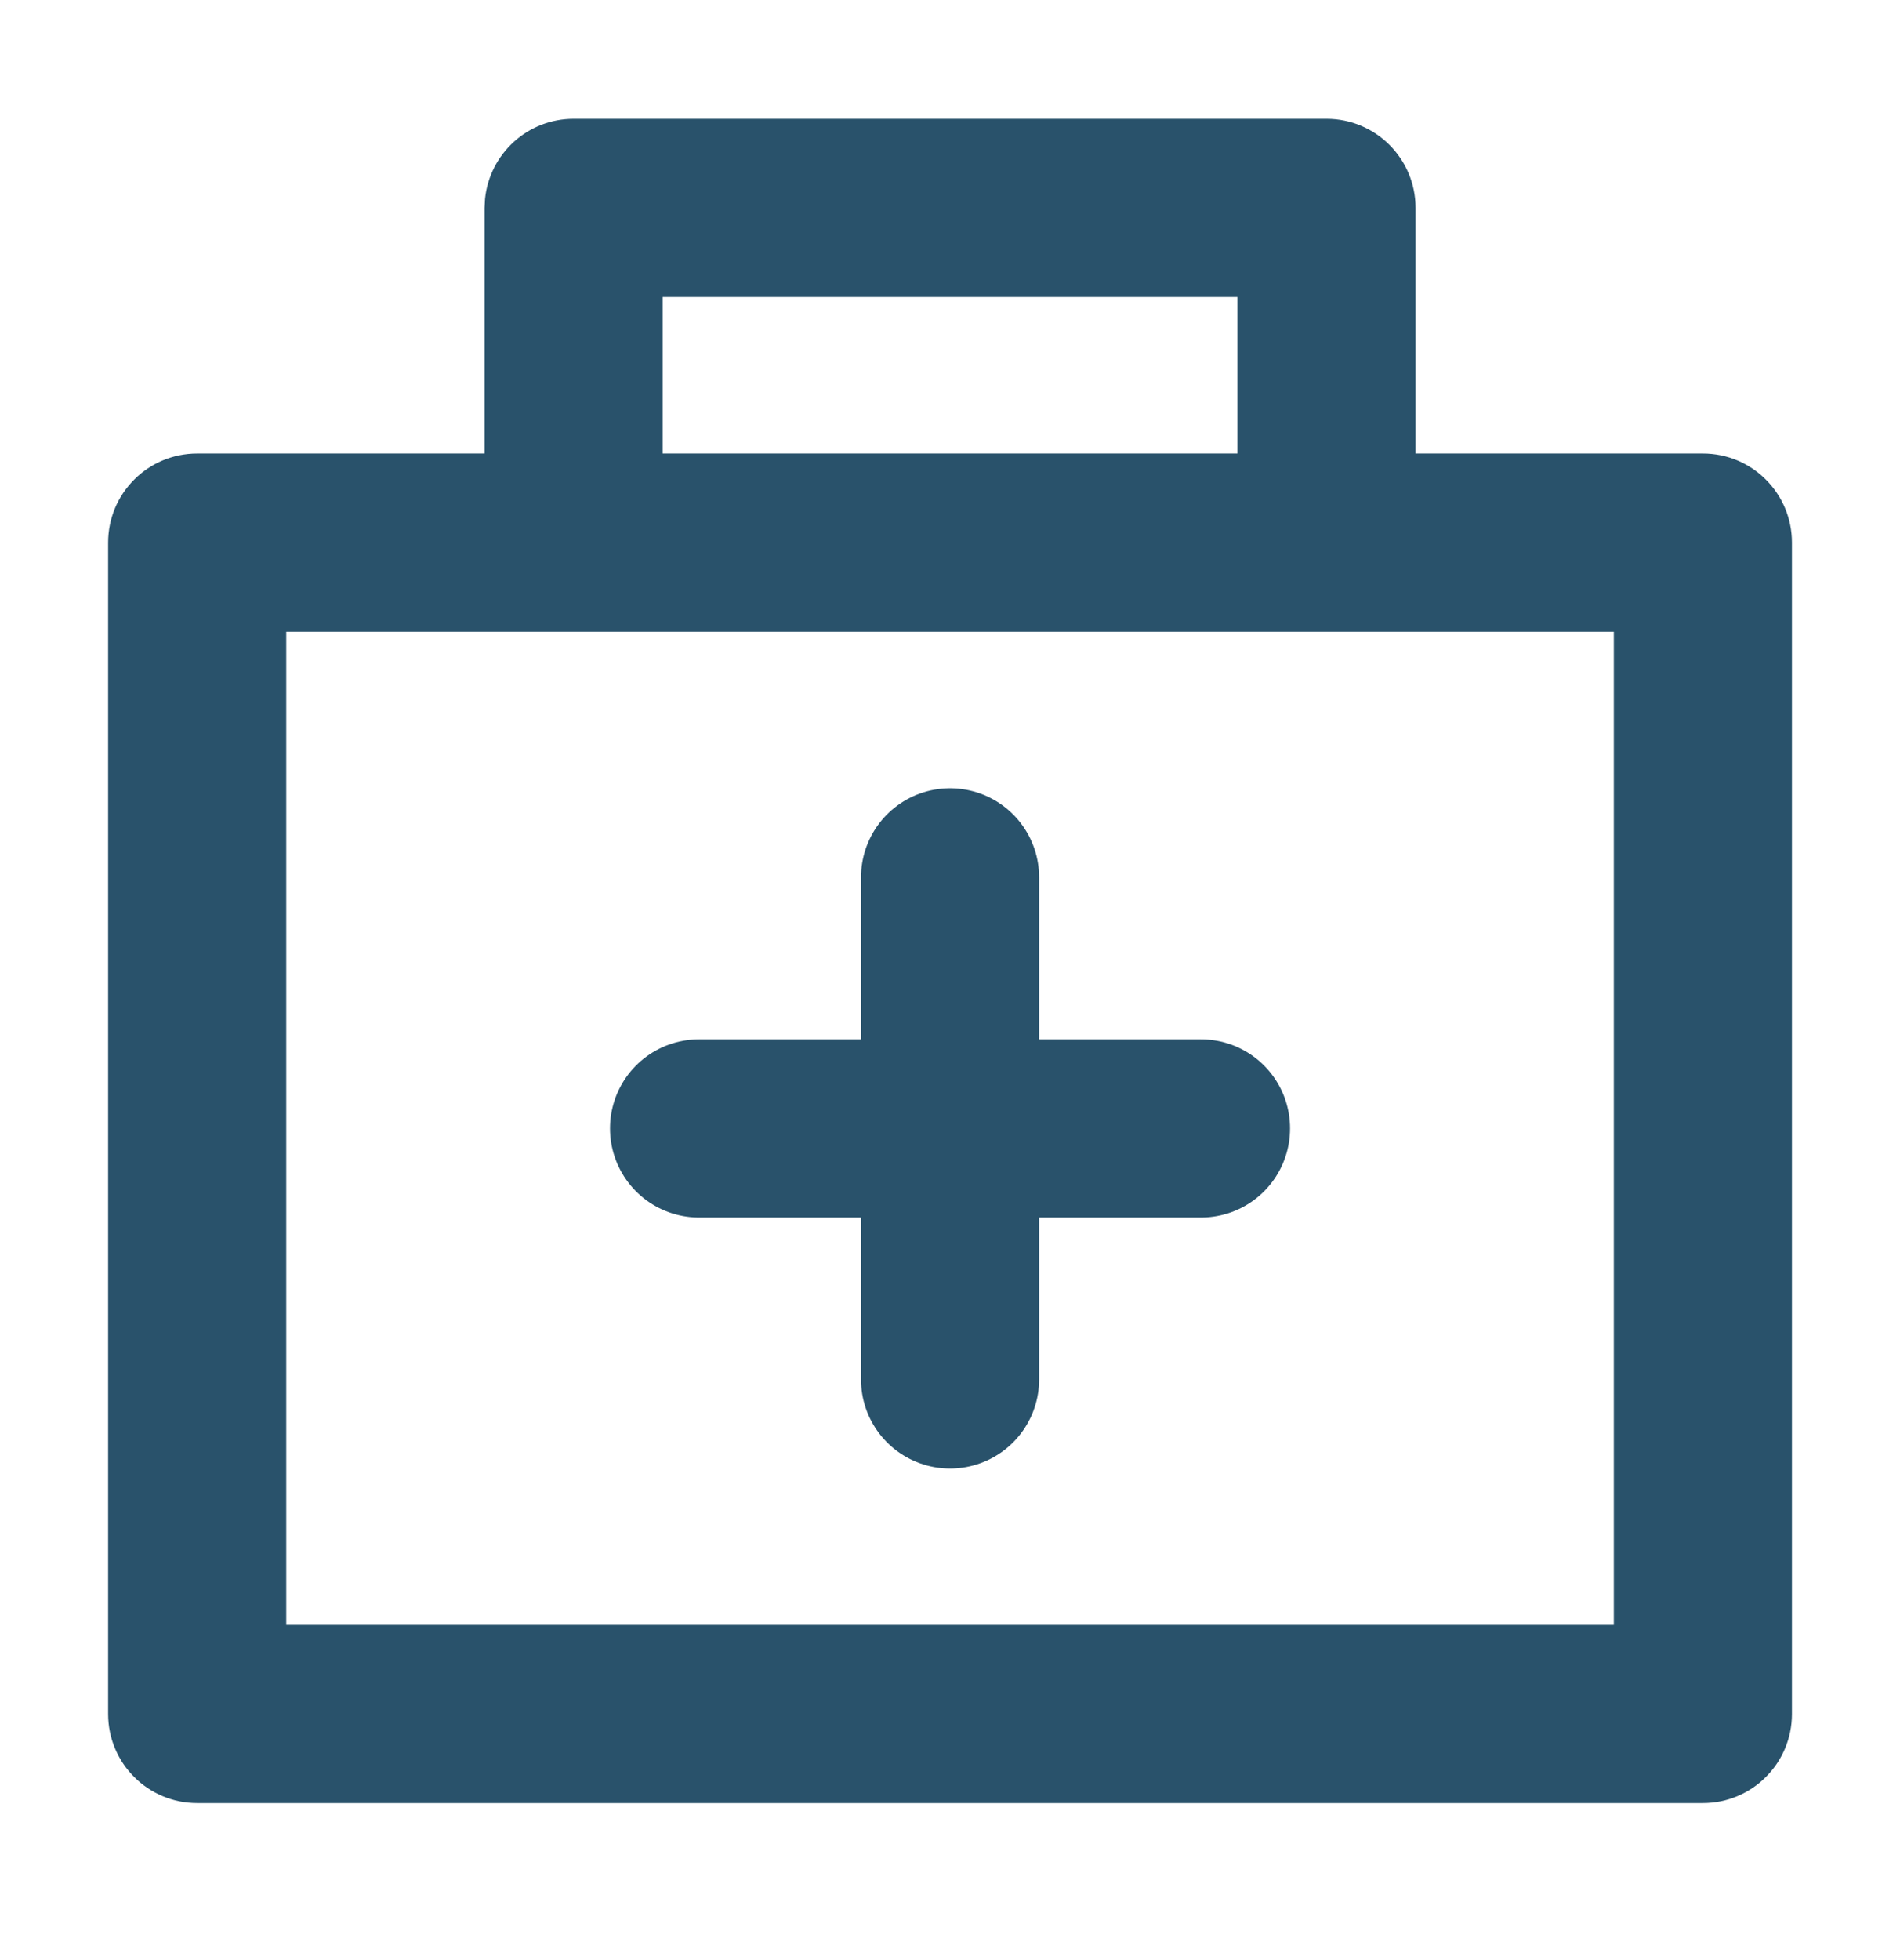
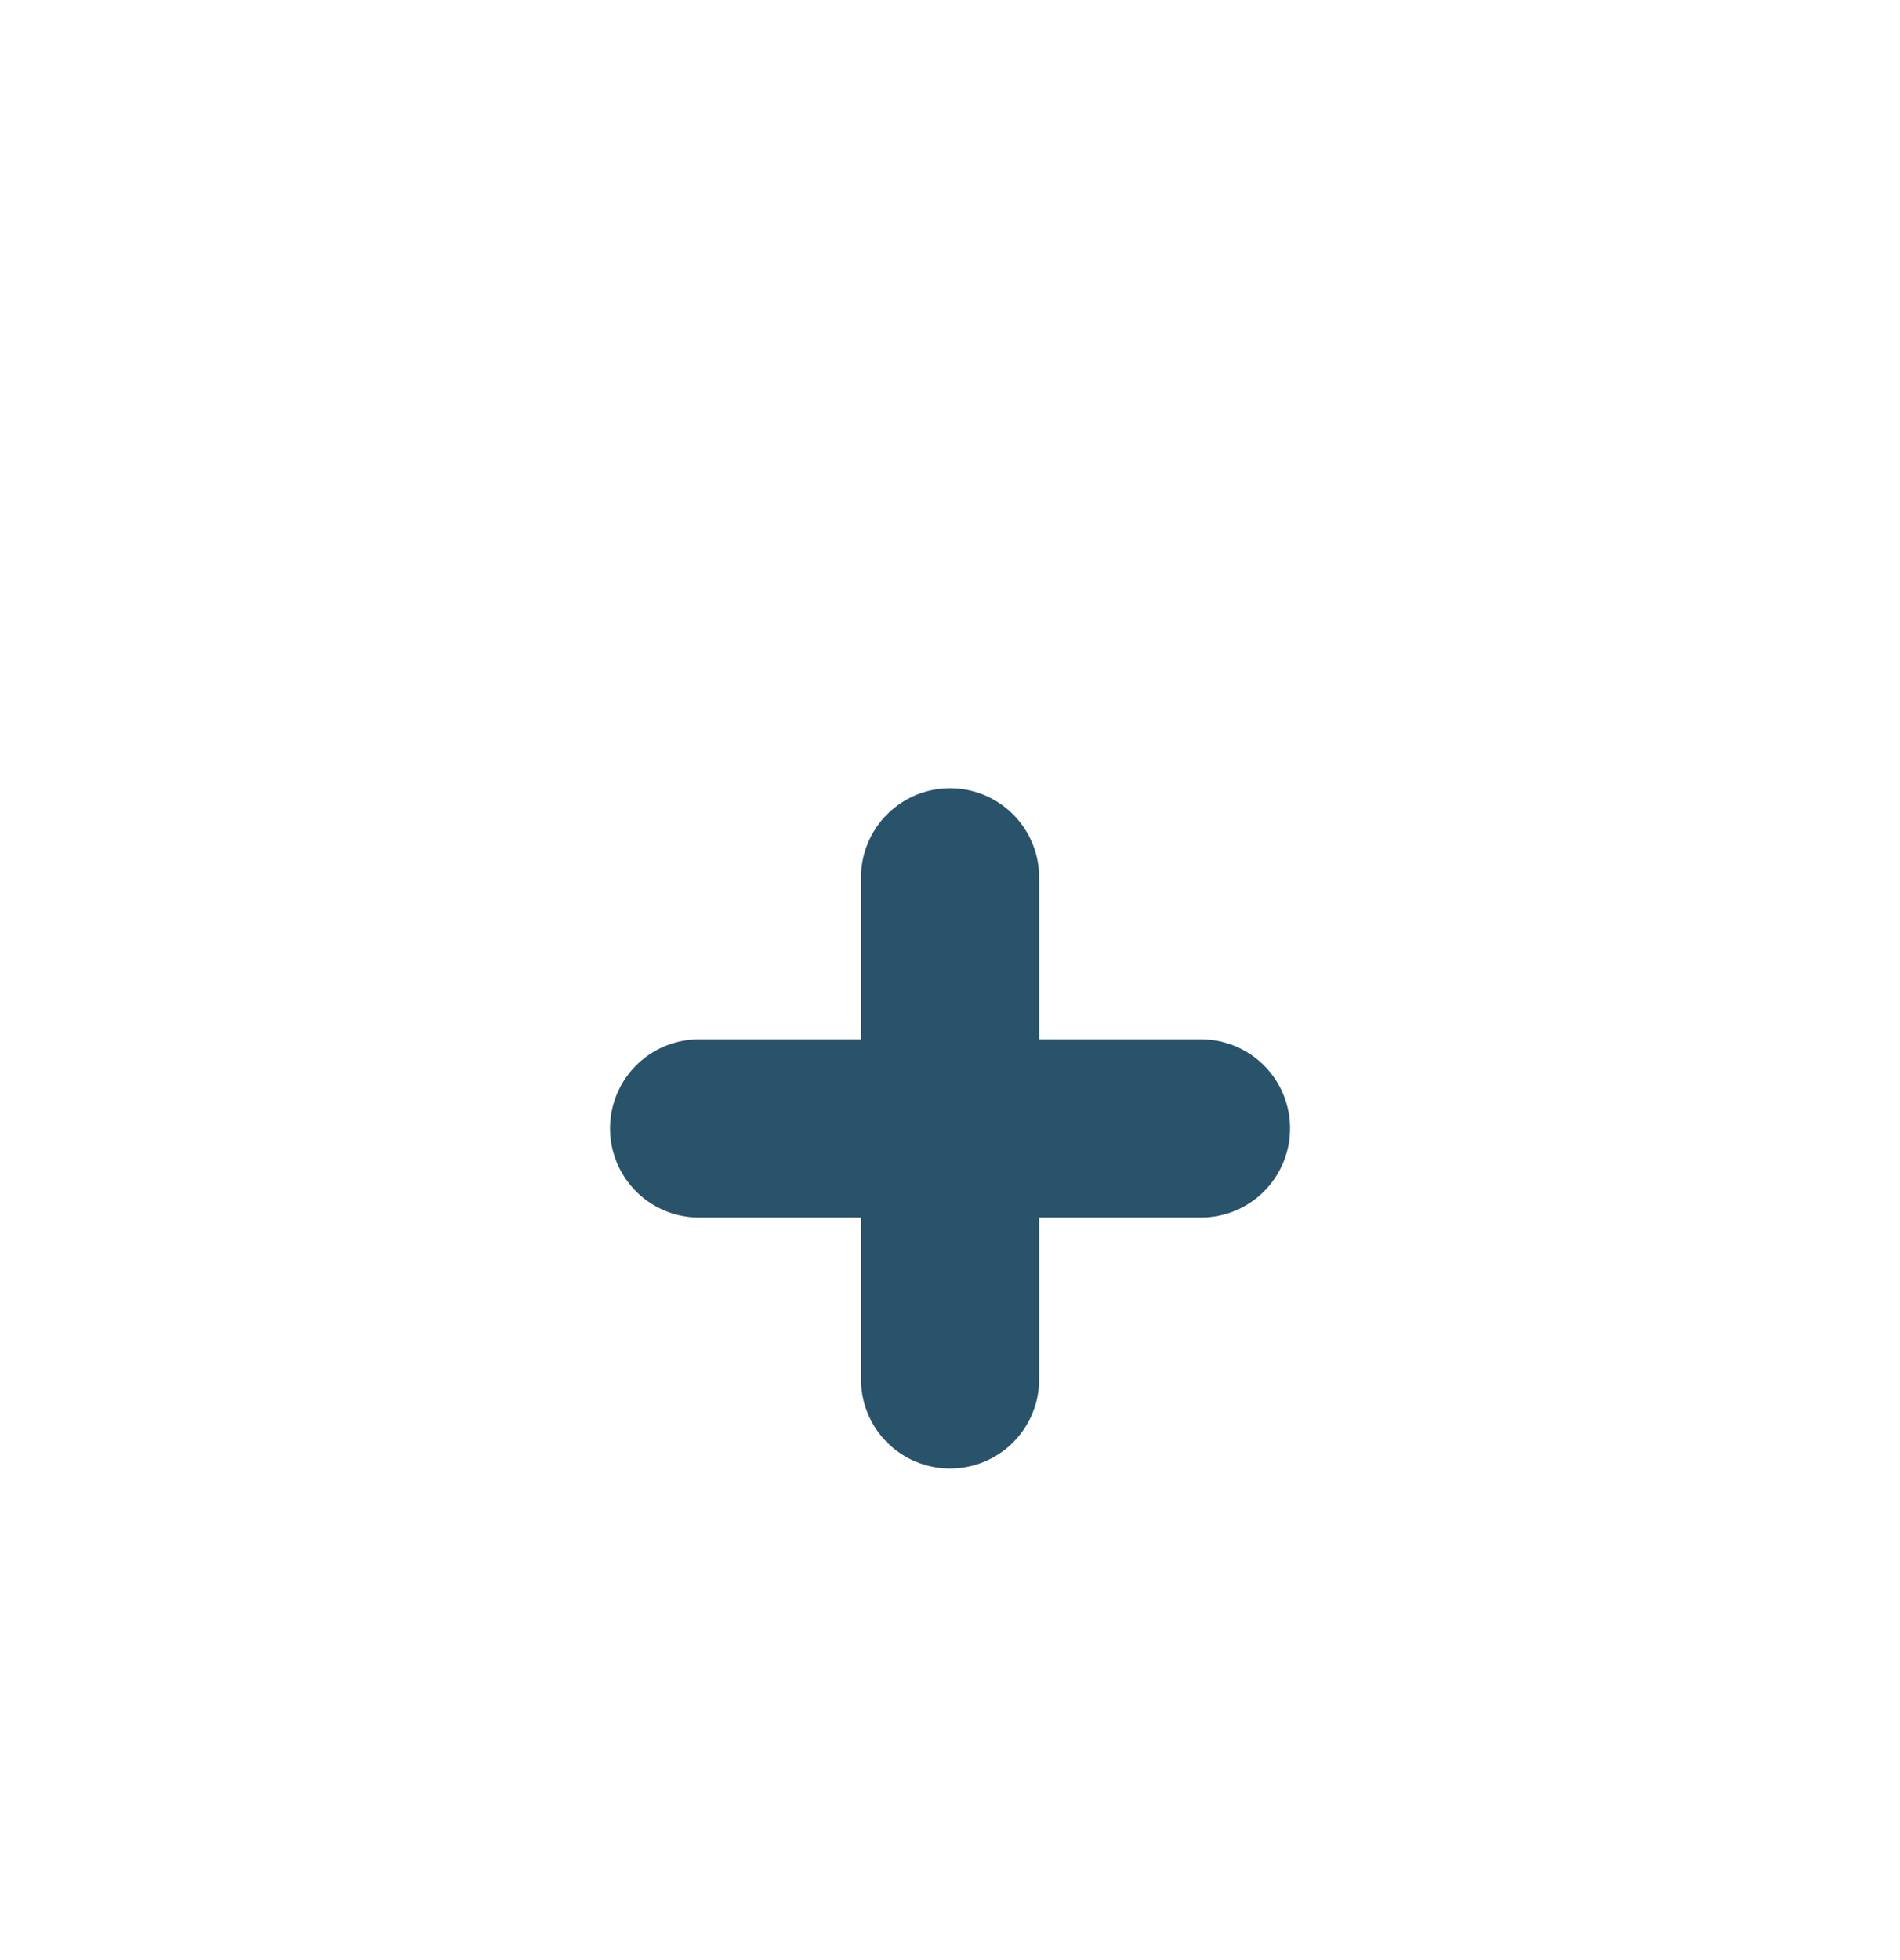
<svg xmlns="http://www.w3.org/2000/svg" width="32" height="33" viewBox="0 0 32 33" fill="none">
  <path d="M16.001 14.771V23.224M11.774 18.998H20.227" stroke="#29526B" stroke-width="3" stroke-linecap="round" />
-   <path d="M22.341 2C23.169 2 23.841 2.672 23.841 3.5V7.635H28.68C29.508 7.635 30.18 8.306 30.18 9.135V28.857C30.18 29.686 29.508 30.357 28.68 30.357H3.321C2.493 30.357 1.821 29.686 1.821 28.857V9.135C1.821 8.306 2.493 7.635 3.321 7.635H8.161V3.5L8.169 3.347C8.246 2.59 8.884 2 9.661 2H22.341ZM4.821 27.357H27.18V10.635H4.821V27.357ZM11.161 7.635H20.841V5H11.161V7.635Z" fill="#29526B" />
</svg>